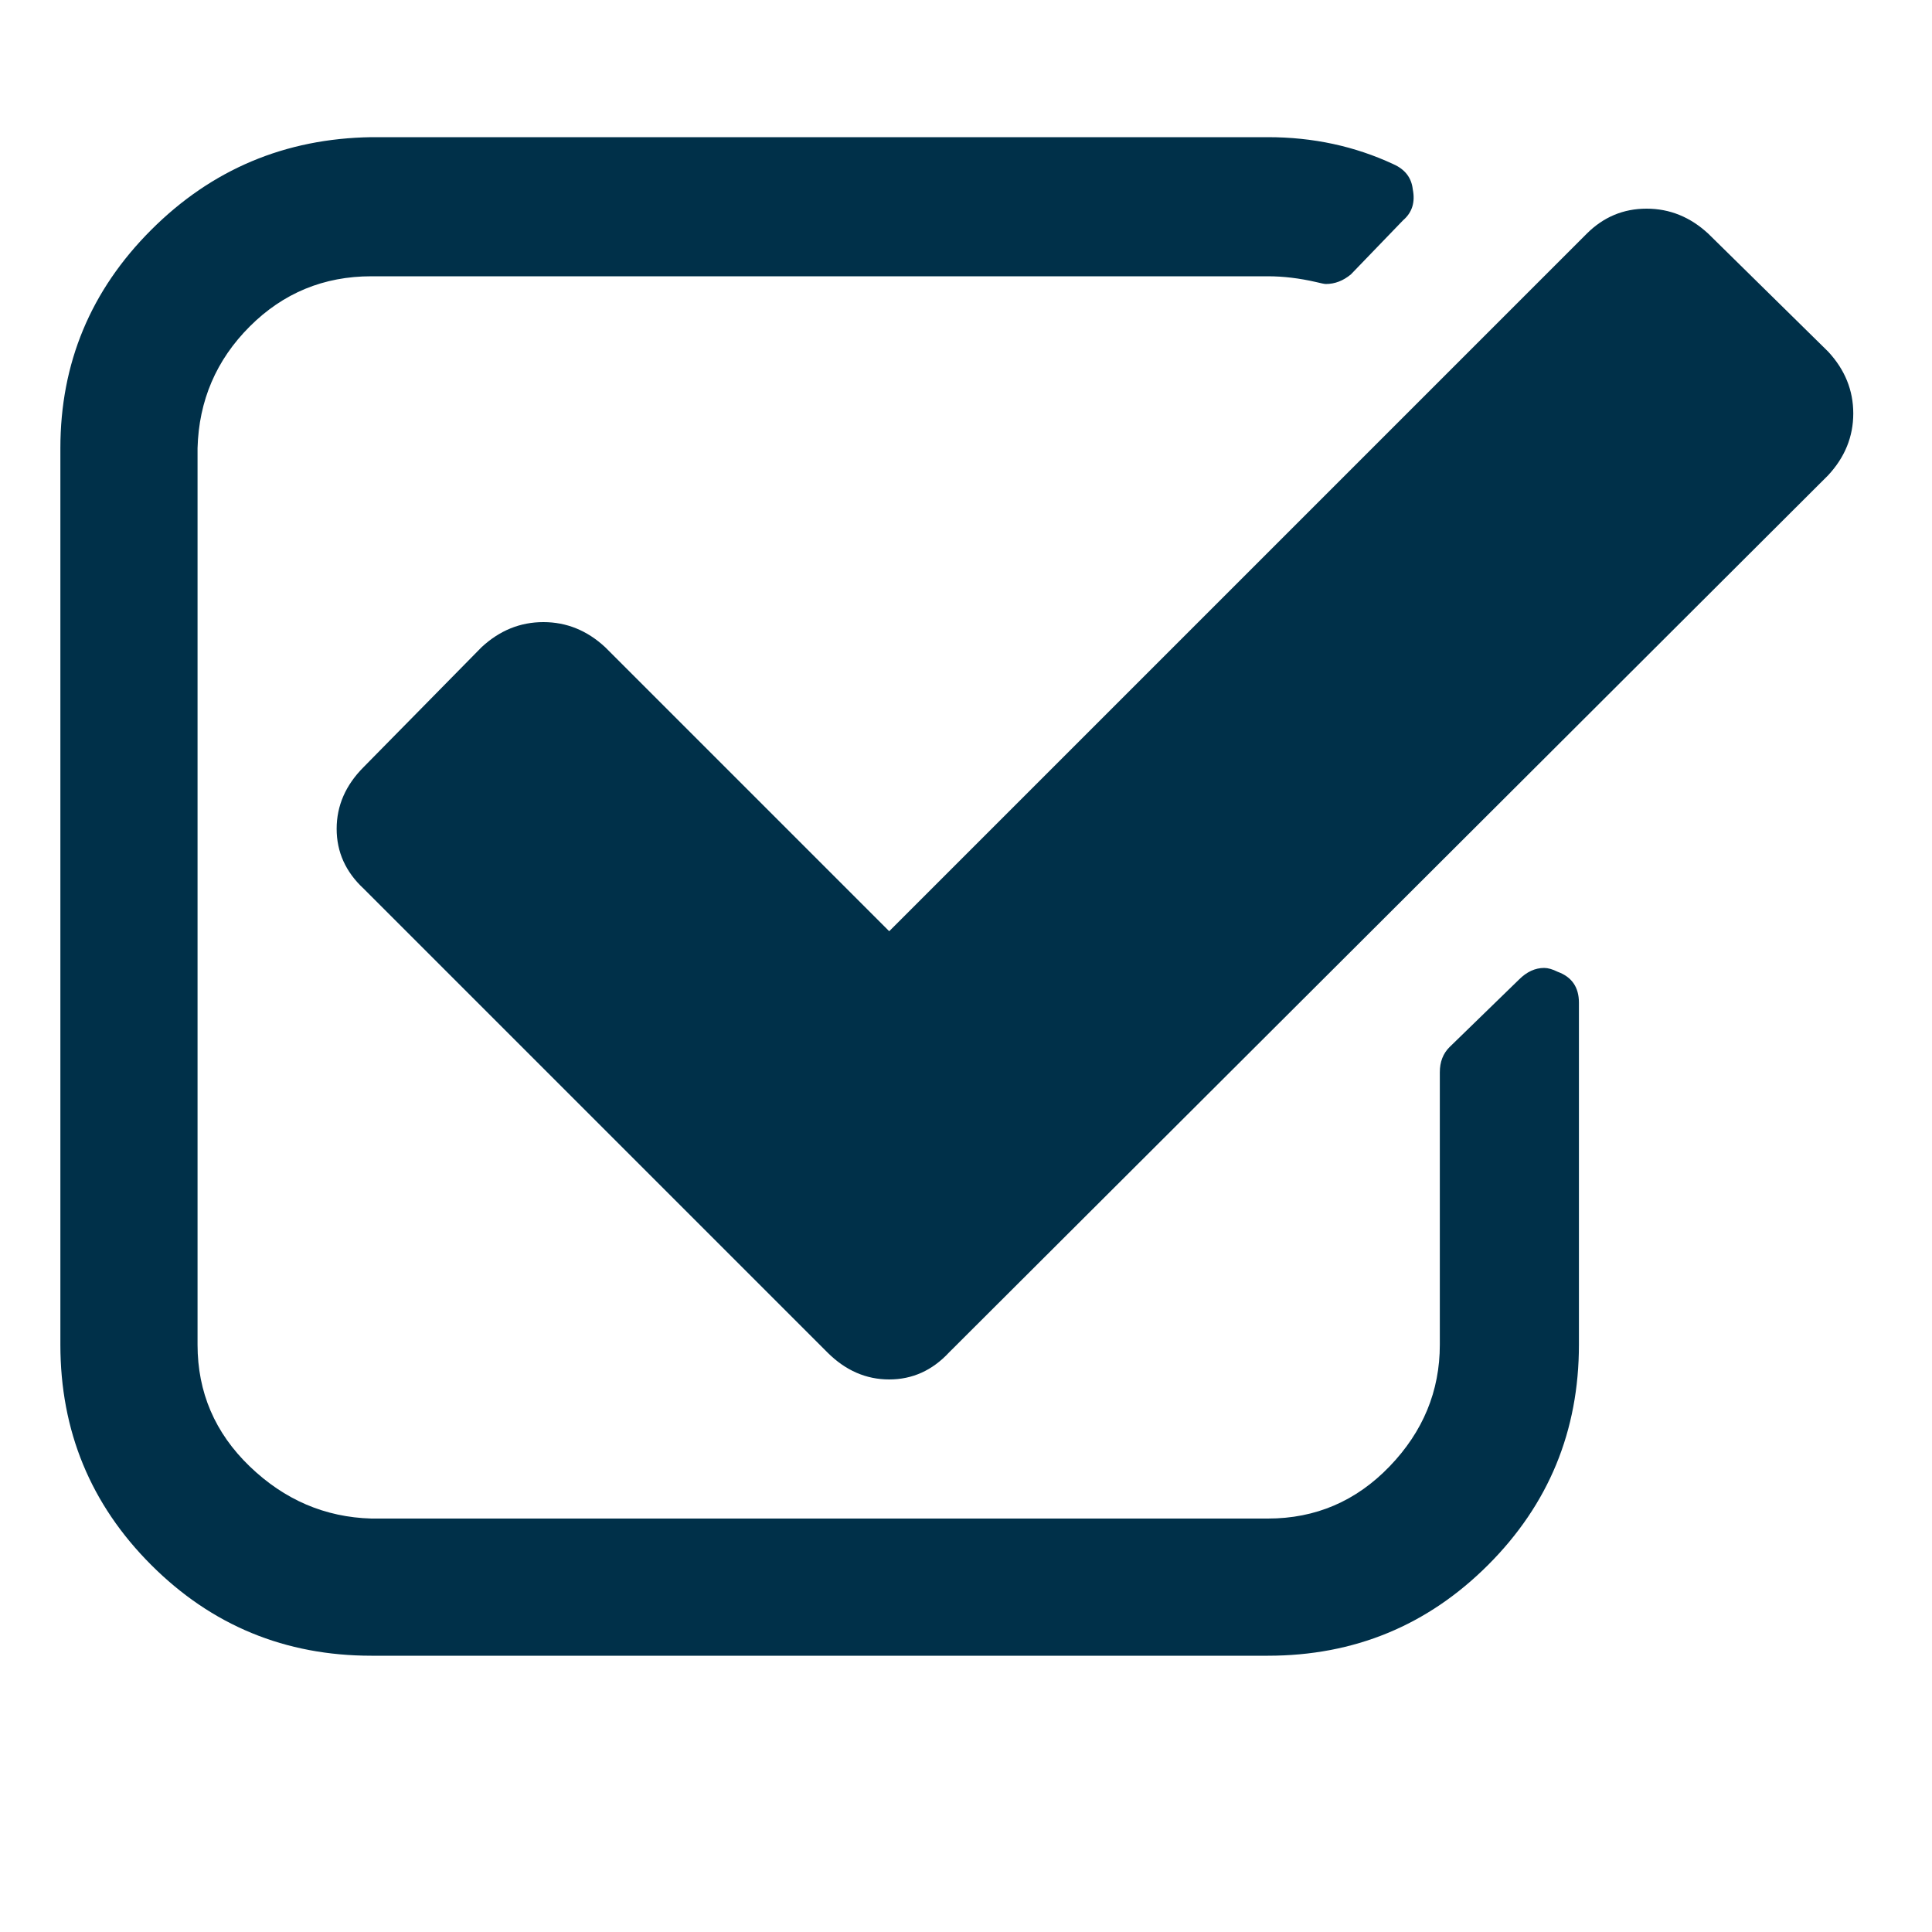
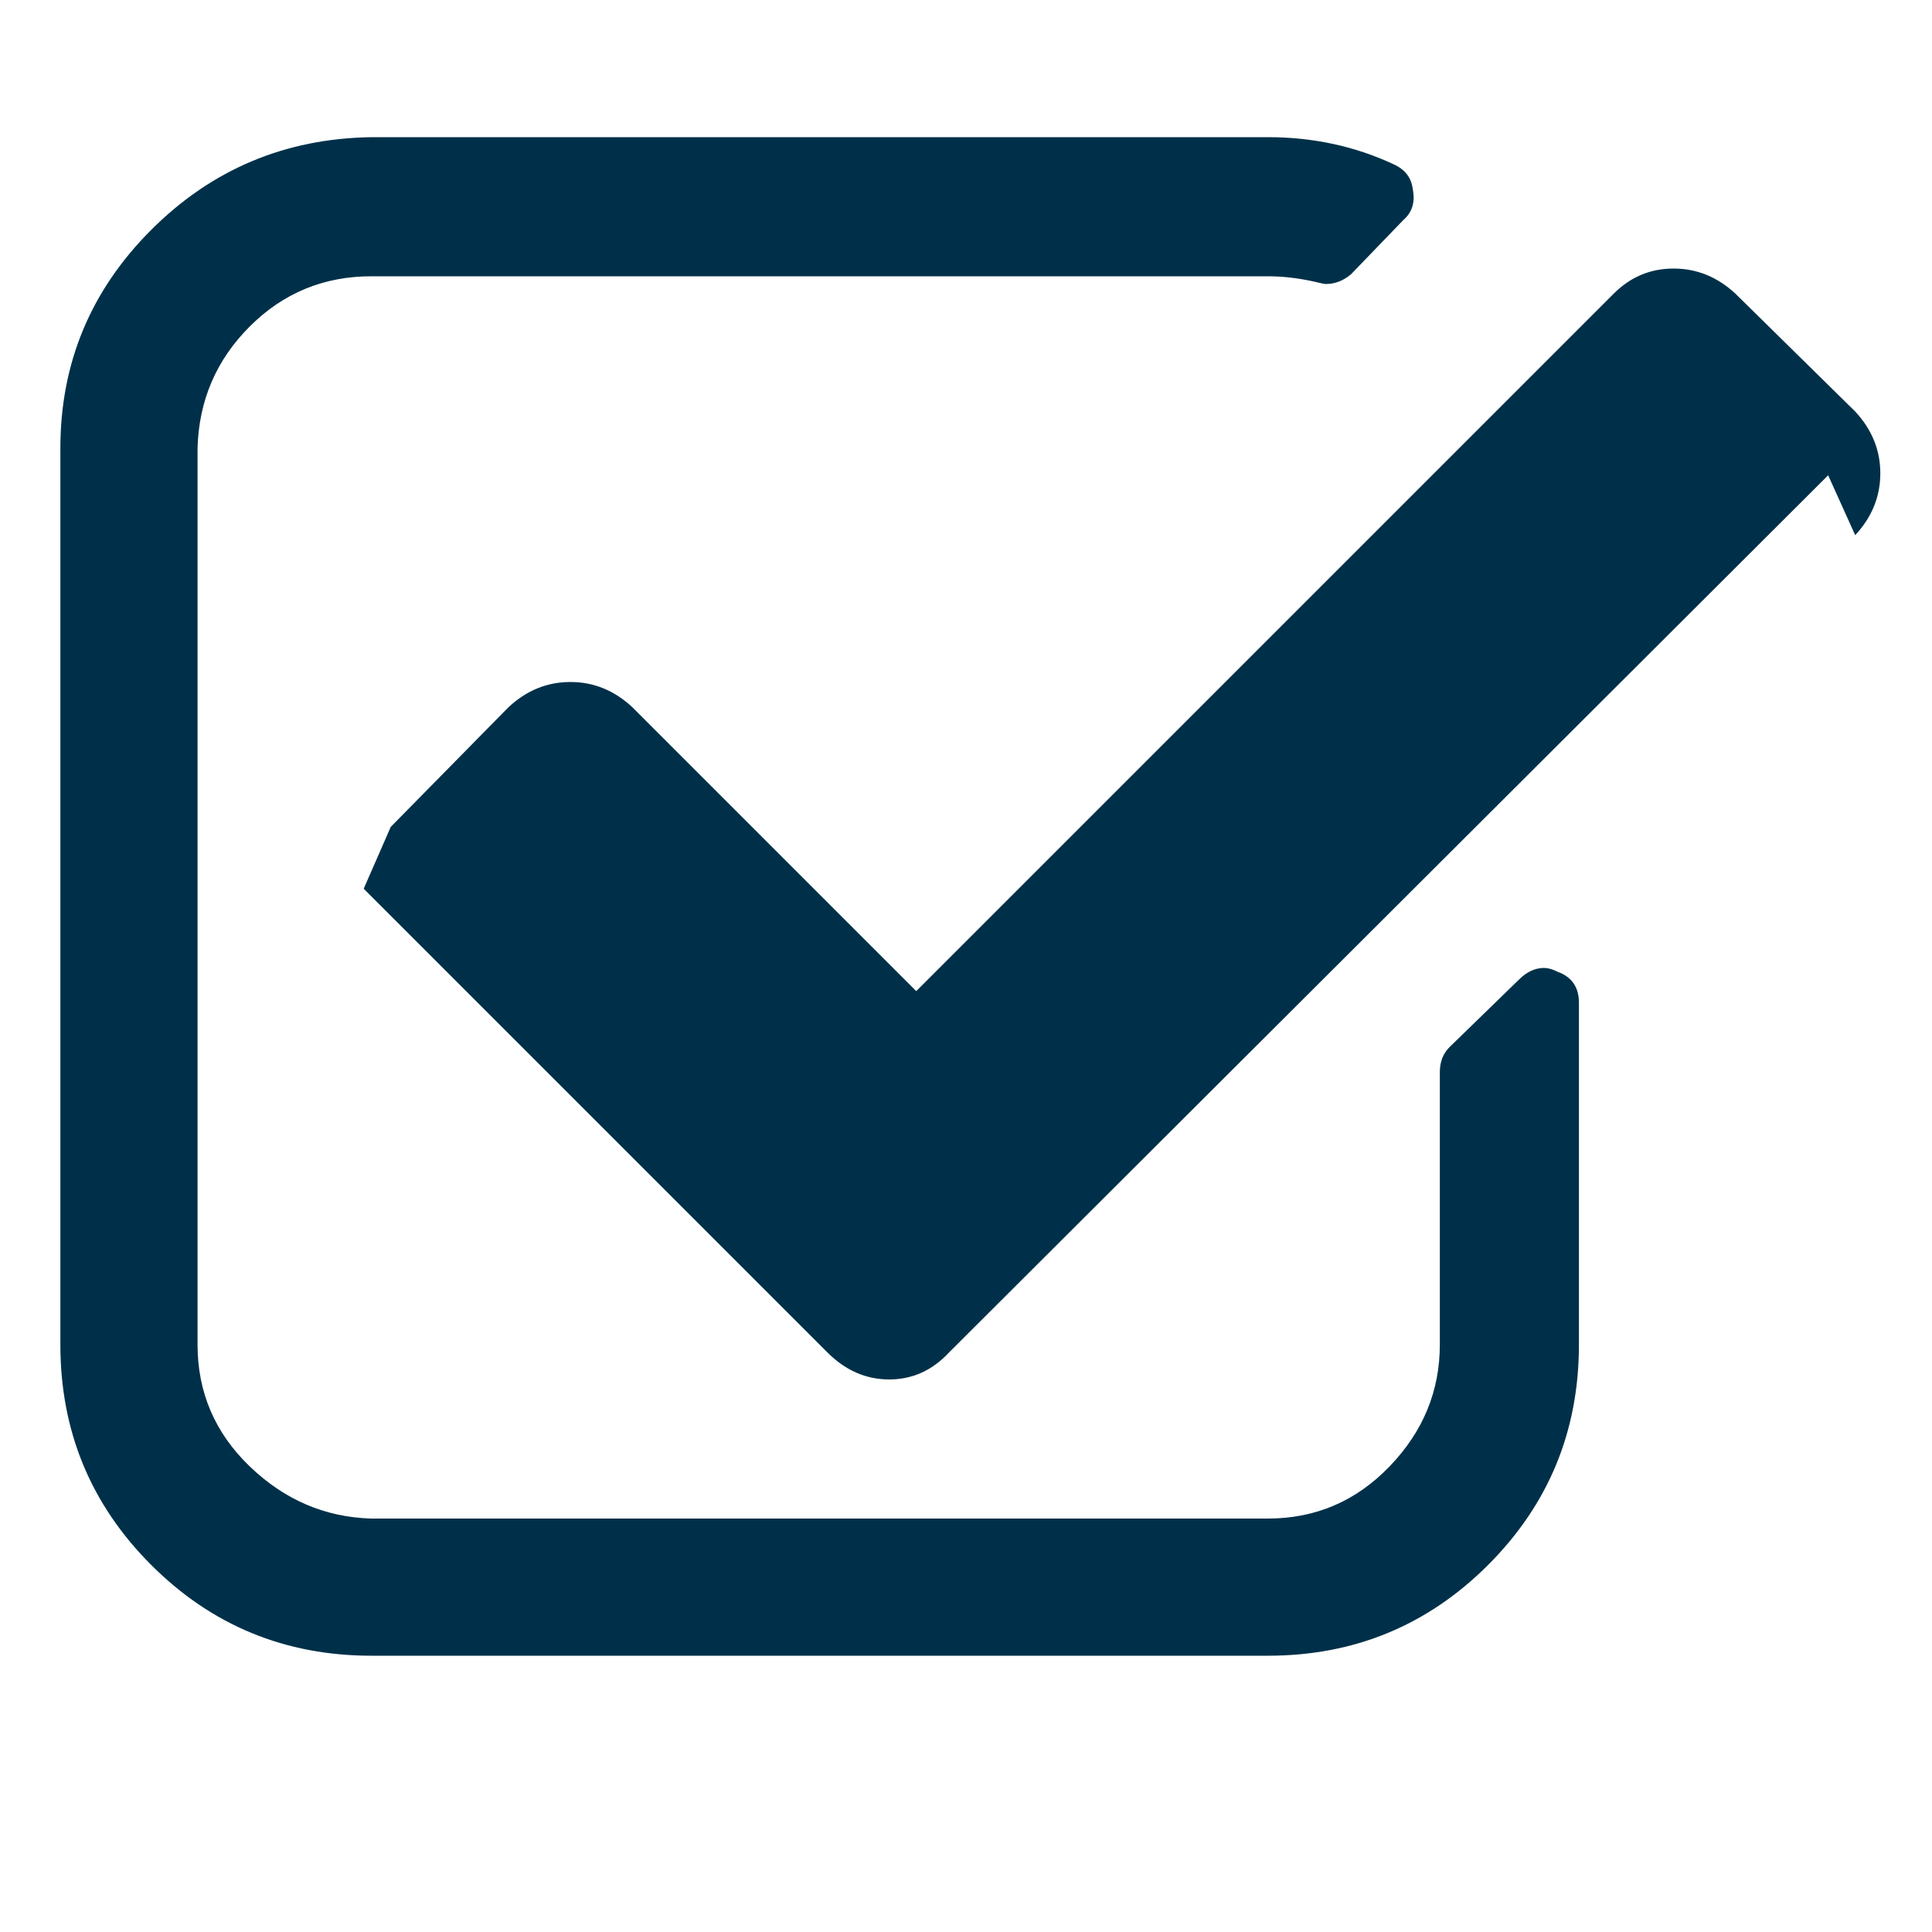
<svg xmlns="http://www.w3.org/2000/svg" version="1.1" width="250" height="250" viewBox="0 0 30 32">
-   <path style="fill:#003049" d="M25.152 16.608v5.664q0 2.144-1.504 3.648t-3.648 1.504h-14.848q-2.144 0-3.648-1.504t-1.504-3.648v-14.848q0-2.112 1.504-3.616t3.648-1.536h14.848q1.12 0 2.080 0.448 0.288 0.128 0.32 0.416 0.064 0.32-0.16 0.512l-0.864 0.896q-0.192 0.16-0.416 0.16-0.032 0-0.16-0.032-0.416-0.096-0.8-0.096h-14.848q-1.184 0-2.016 0.832t-0.864 2.016v14.848q0 1.184 0.864 2.016t2.016 0.864h14.848q1.184 0 2.016-0.864t0.832-2.016v-4.512q0-0.256 0.16-0.416l1.152-1.12q0.192-0.192 0.416-0.192 0.096 0 0.224 0.064 0.352 0.128 0.352 0.512zM29.28 7.872l-14.56 14.528q-0.416 0.448-0.992 0.448t-1.024-0.448l-7.68-7.68q-0.448-0.416-0.448-0.992t0.448-1.024l1.952-1.984q0.448-0.416 1.024-0.416t1.024 0.416l4.704 4.704 11.552-11.552q0.416-0.416 0.992-0.416t1.024 0.416l1.984 1.952q0.416 0.448 0.416 1.024t-0.416 1.024z" />
+   <path style="fill:#003049" d="M25.152 16.608v5.664q0 2.144-1.504 3.648t-3.648 1.504h-14.848q-2.144 0-3.648-1.504t-1.504-3.648v-14.848q0-2.112 1.504-3.616t3.648-1.536h14.848q1.12 0 2.080 0.448 0.288 0.128 0.32 0.416 0.064 0.32-0.16 0.512l-0.864 0.896q-0.192 0.16-0.416 0.16-0.032 0-0.16-0.032-0.416-0.096-0.8-0.096h-14.848q-1.184 0-2.016 0.832t-0.864 2.016v14.848q0 1.184 0.864 2.016t2.016 0.864h14.848q1.184 0 2.016-0.864t0.832-2.016v-4.512q0-0.256 0.16-0.416l1.152-1.12q0.192-0.192 0.416-0.192 0.096 0 0.224 0.064 0.352 0.128 0.352 0.512zM29.28 7.872l-14.56 14.528q-0.416 0.448-0.992 0.448t-1.024-0.448l-7.68-7.68t0.448-1.024l1.952-1.984q0.448-0.416 1.024-0.416t1.024 0.416l4.704 4.704 11.552-11.552q0.416-0.416 0.992-0.416t1.024 0.416l1.984 1.952q0.416 0.448 0.416 1.024t-0.416 1.024z" />
</svg>